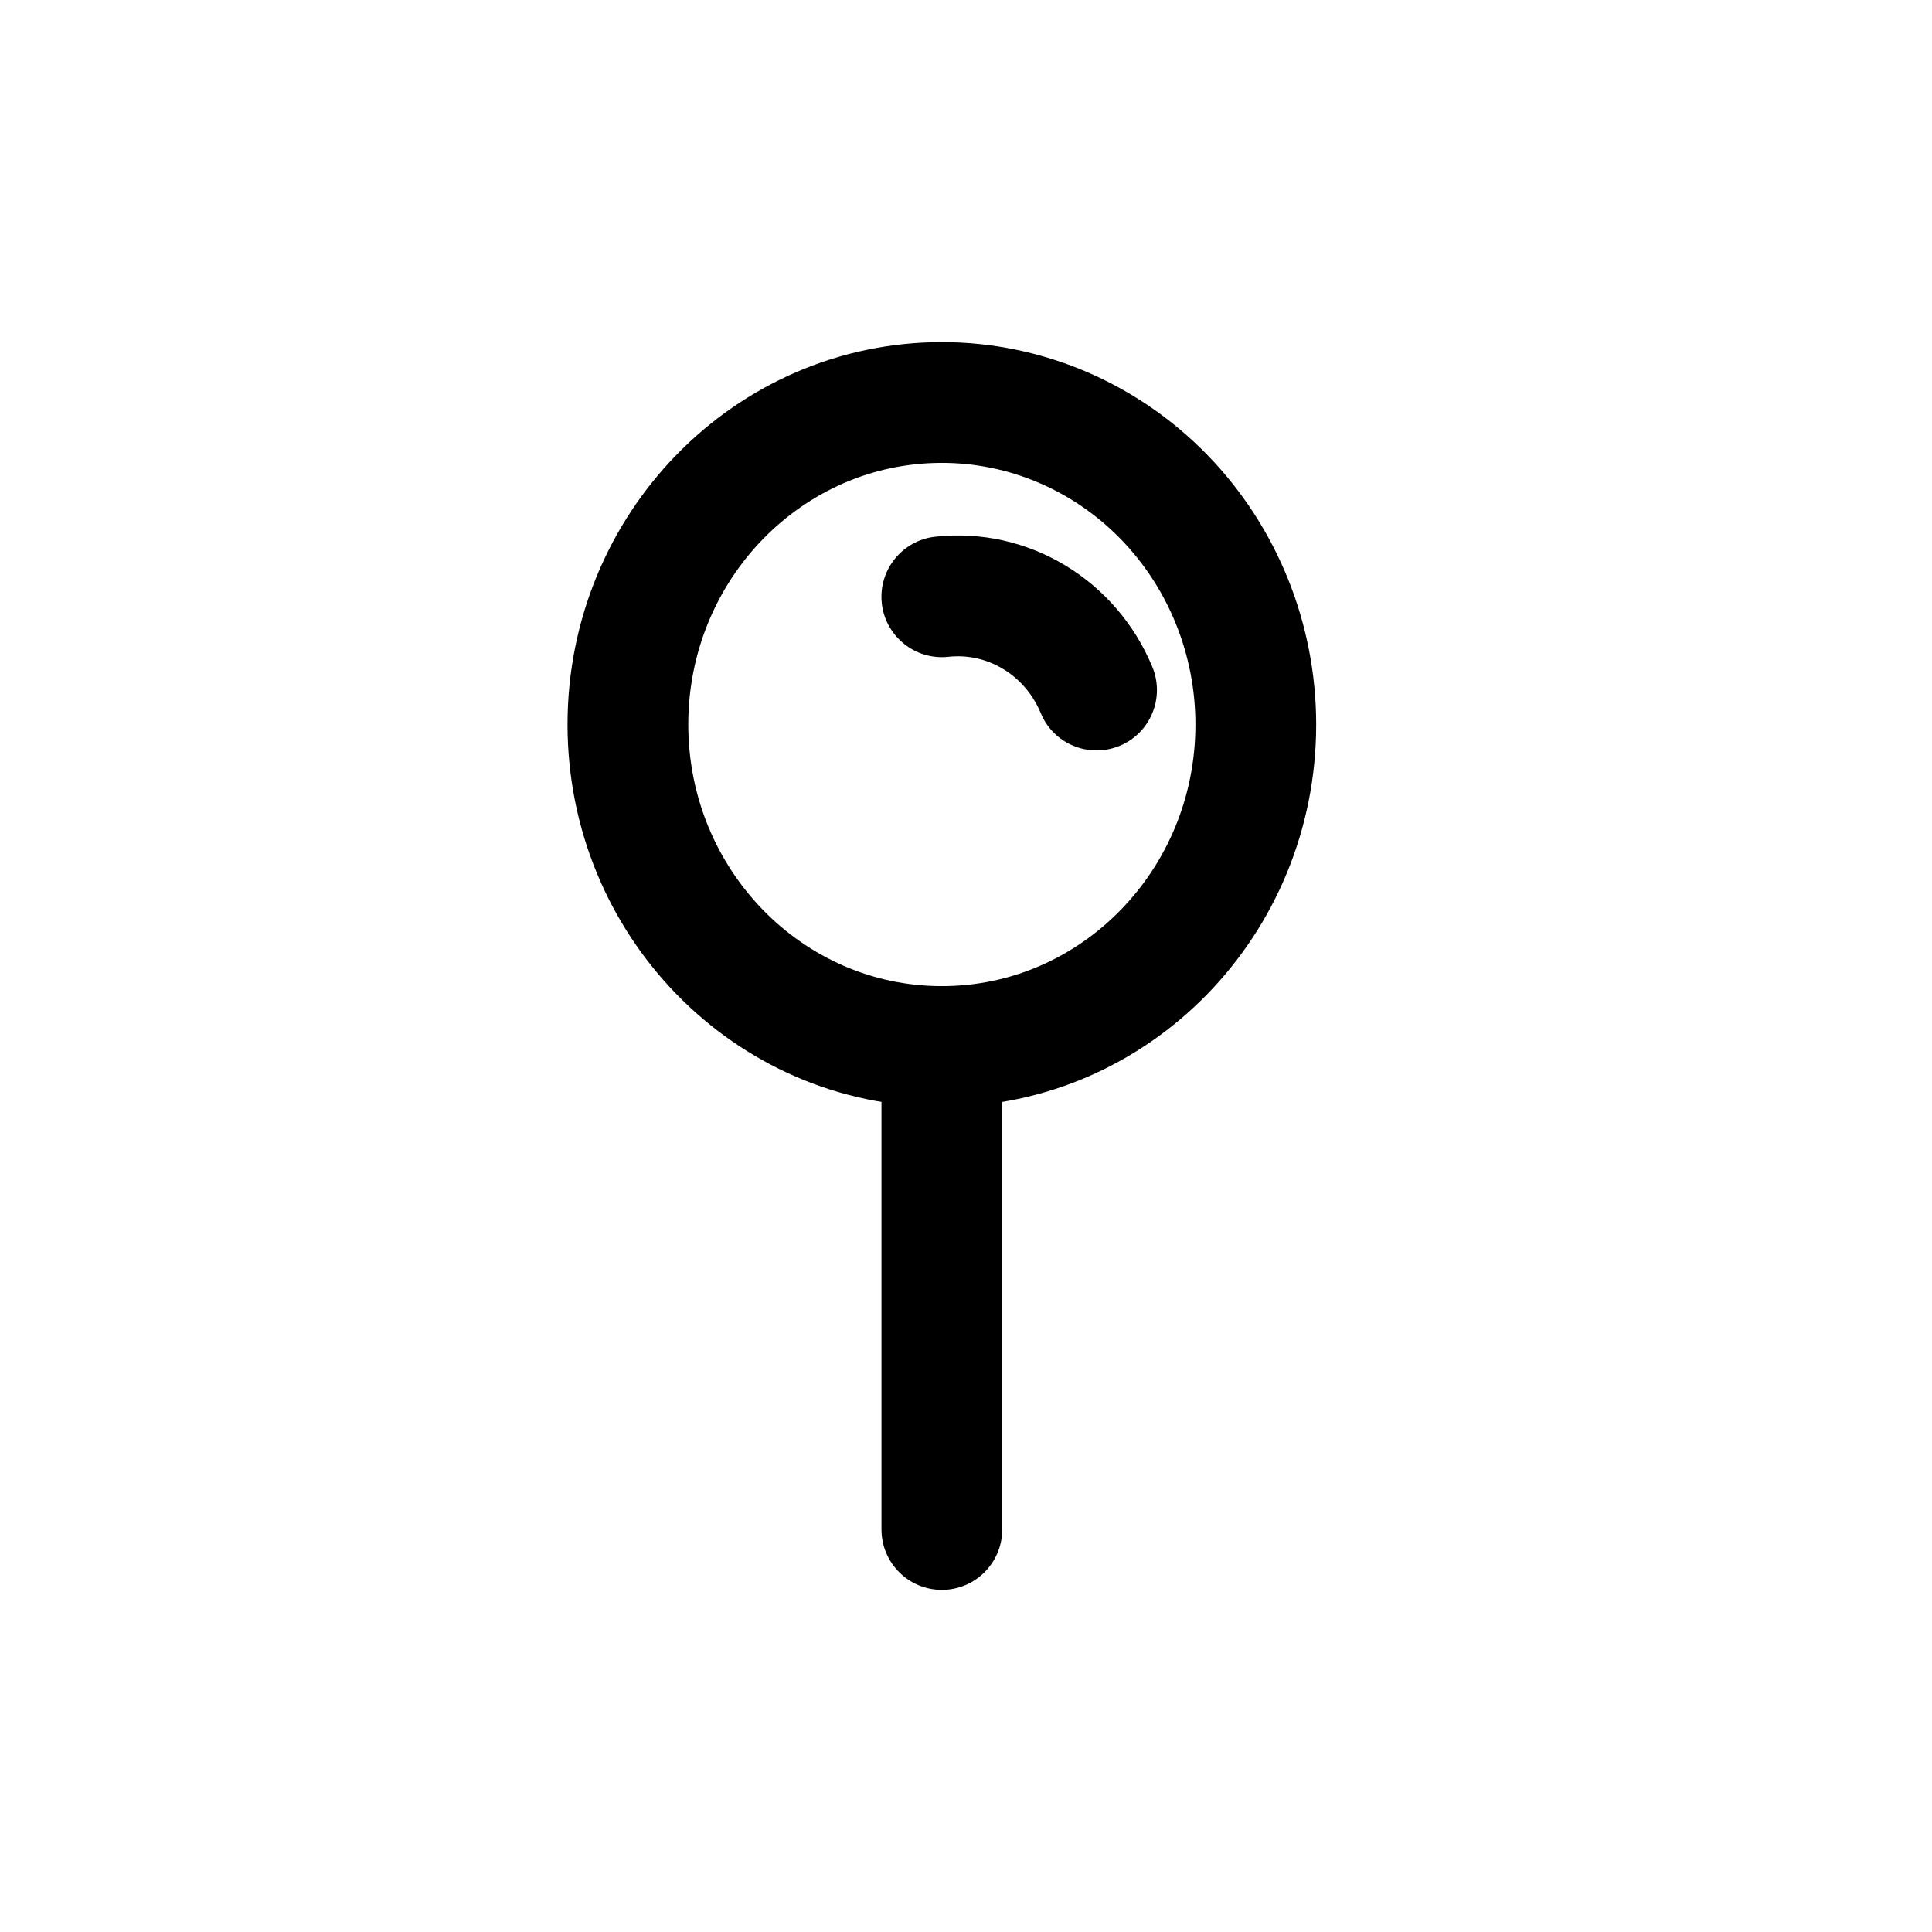
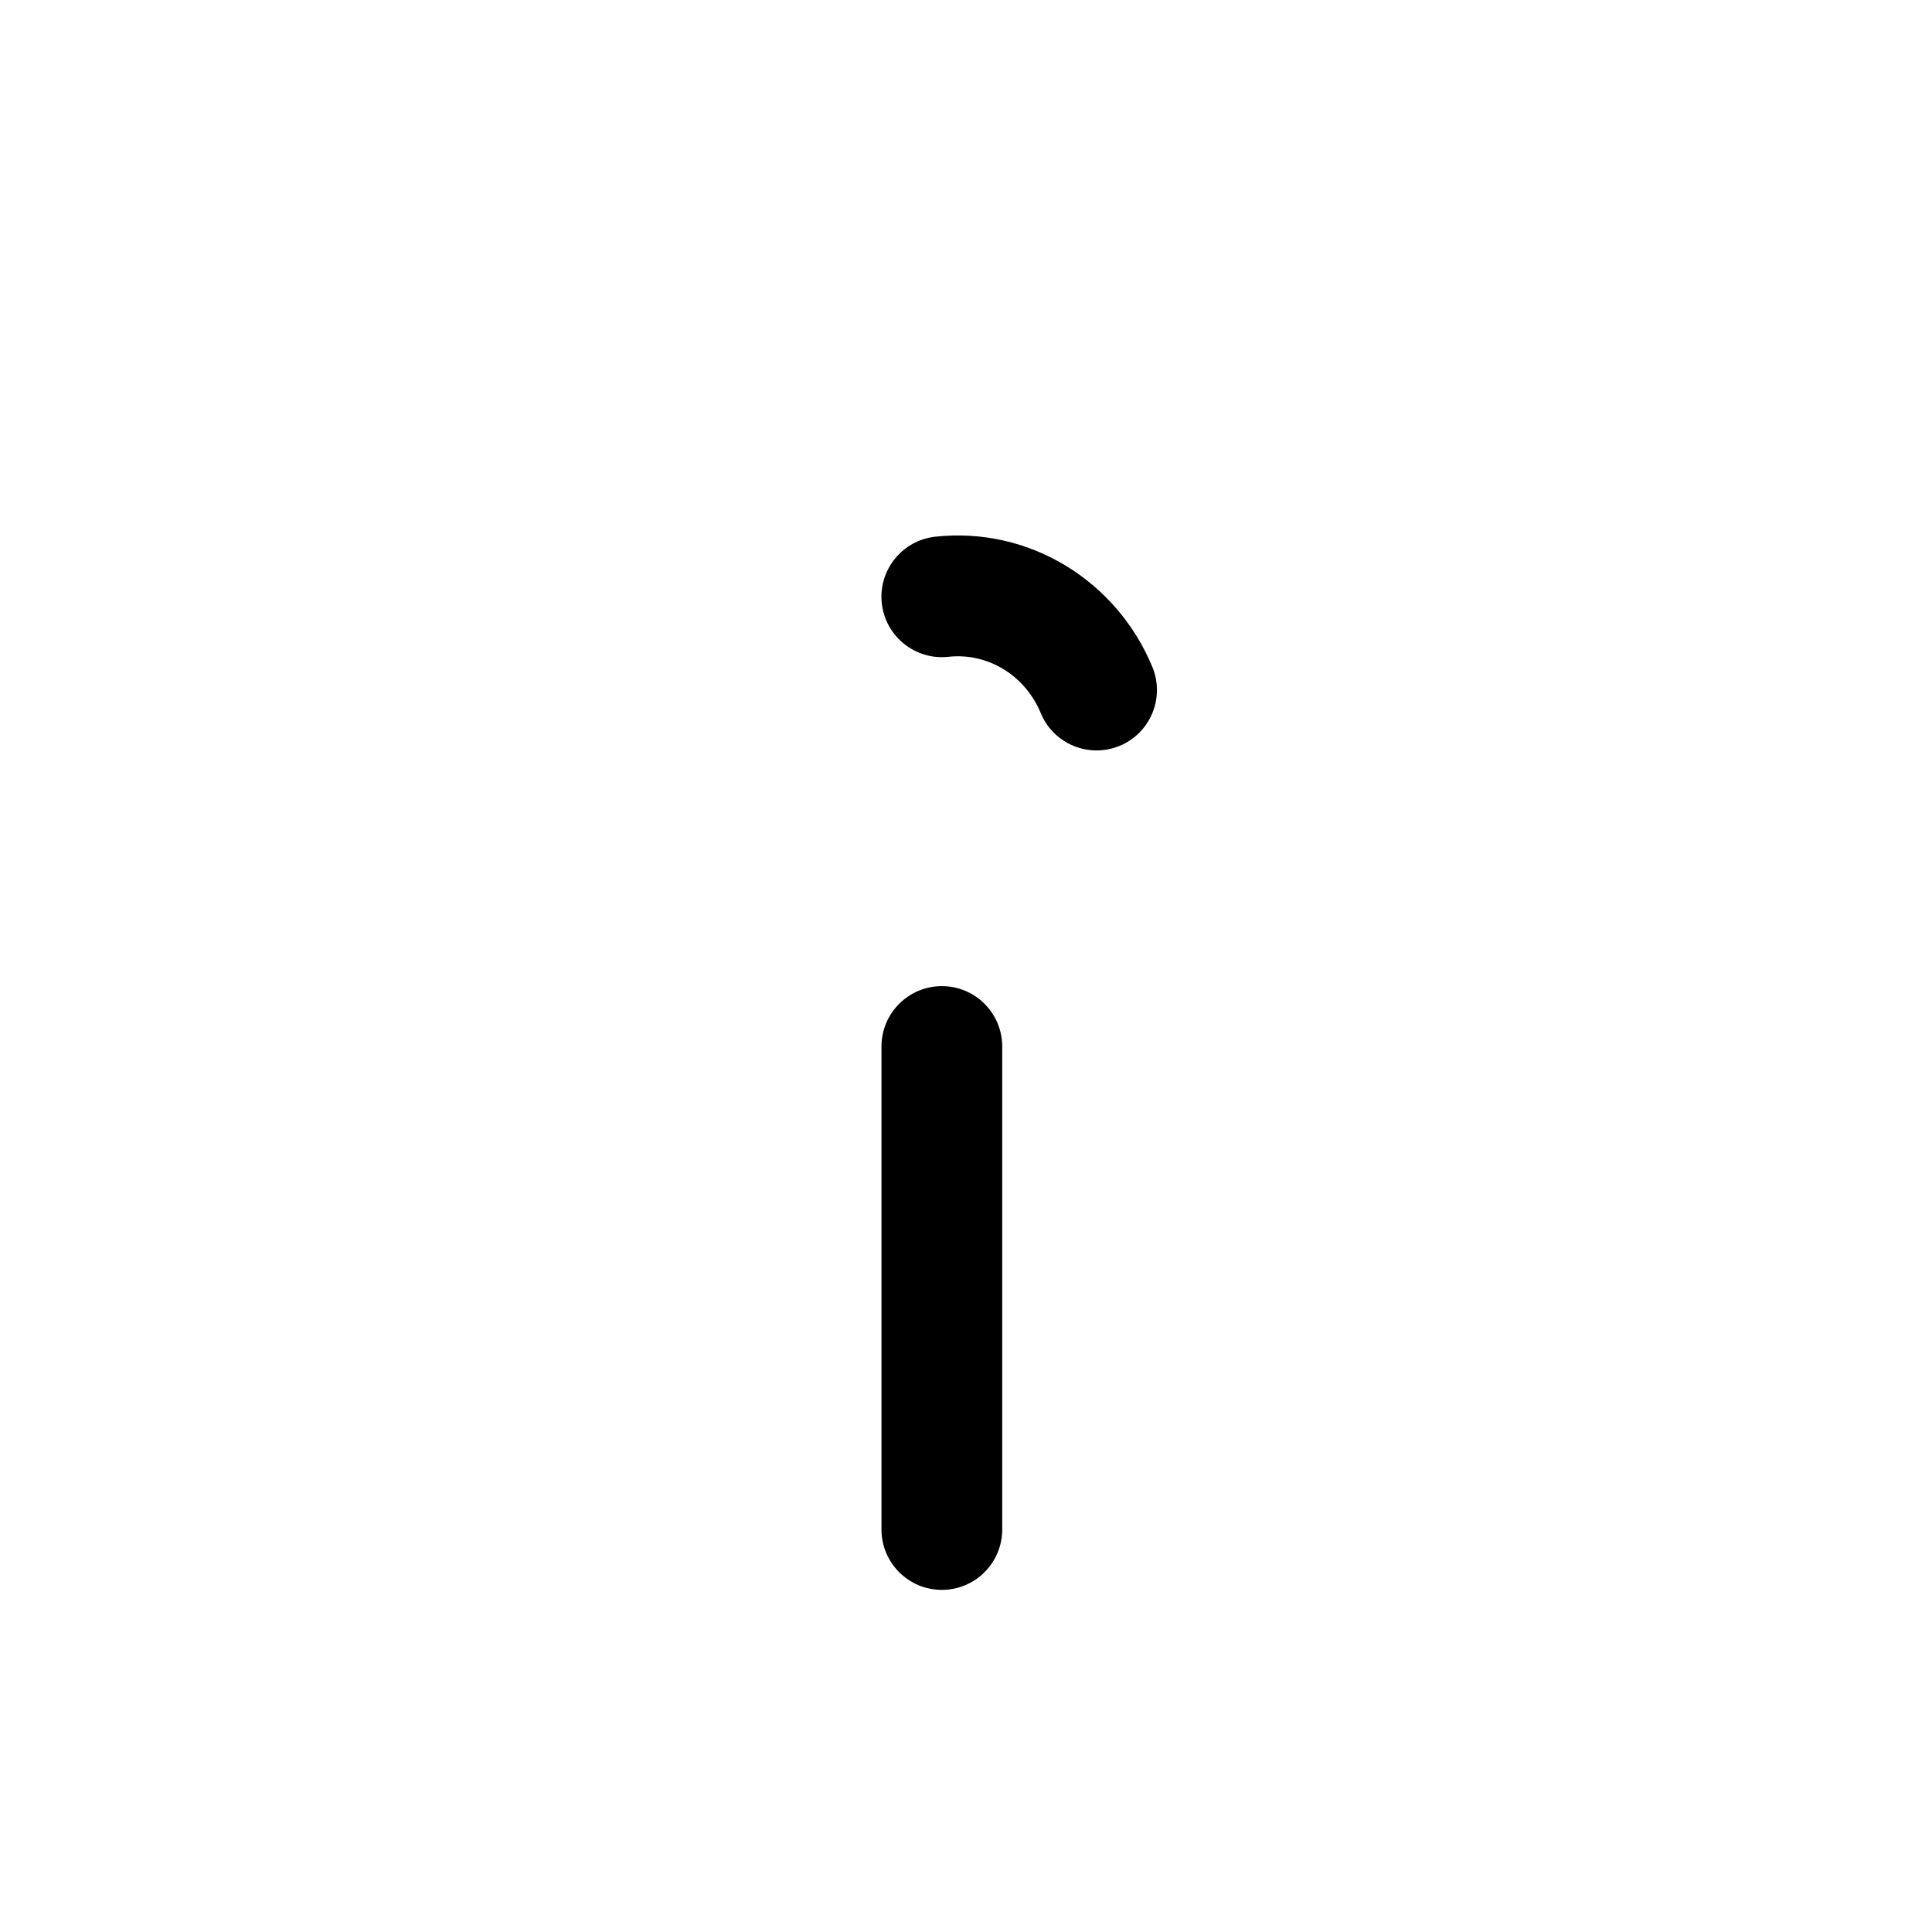
<svg xmlns="http://www.w3.org/2000/svg" width="800px" height="800px" viewBox="0 0 24 24" fill="none">
-   <path fill-rule="evenodd" clip-rule="evenodd" d="M15.6 9C15.6 11.209 13.854 13 11.7 13C9.546 13 7.8 11.209 7.8 9C7.8 6.791 9.546 5 11.7 5C12.734 5 13.726 5.421 14.458 6.172C15.189 6.922 15.6 7.939 15.6 9Z" stroke="#000000" stroke-width="1.5" stroke-linecap="round" stroke-linejoin="round" />
  <path d="M12.45 13C12.45 12.586 12.114 12.25 11.7 12.25C11.286 12.25 10.95 12.586 10.95 13H12.45ZM10.95 19C10.95 19.414 11.286 19.75 11.7 19.75C12.114 19.75 12.45 19.414 12.45 19H10.95ZM11.618 6.667C11.207 6.712 10.909 7.083 10.954 7.495C10.999 7.906 11.37 8.204 11.782 8.159L11.618 6.667ZM12.929 8.859C13.087 9.242 13.526 9.423 13.909 9.265C14.291 9.107 14.473 8.668 14.315 8.285L12.929 8.859ZM10.95 13V19H12.45V13H10.95ZM11.782 8.159C12.26 8.106 12.73 8.38 12.929 8.859L14.315 8.285C13.869 7.208 12.779 6.54 11.618 6.667L11.782 8.159Z" fill="#000000" />
</svg>